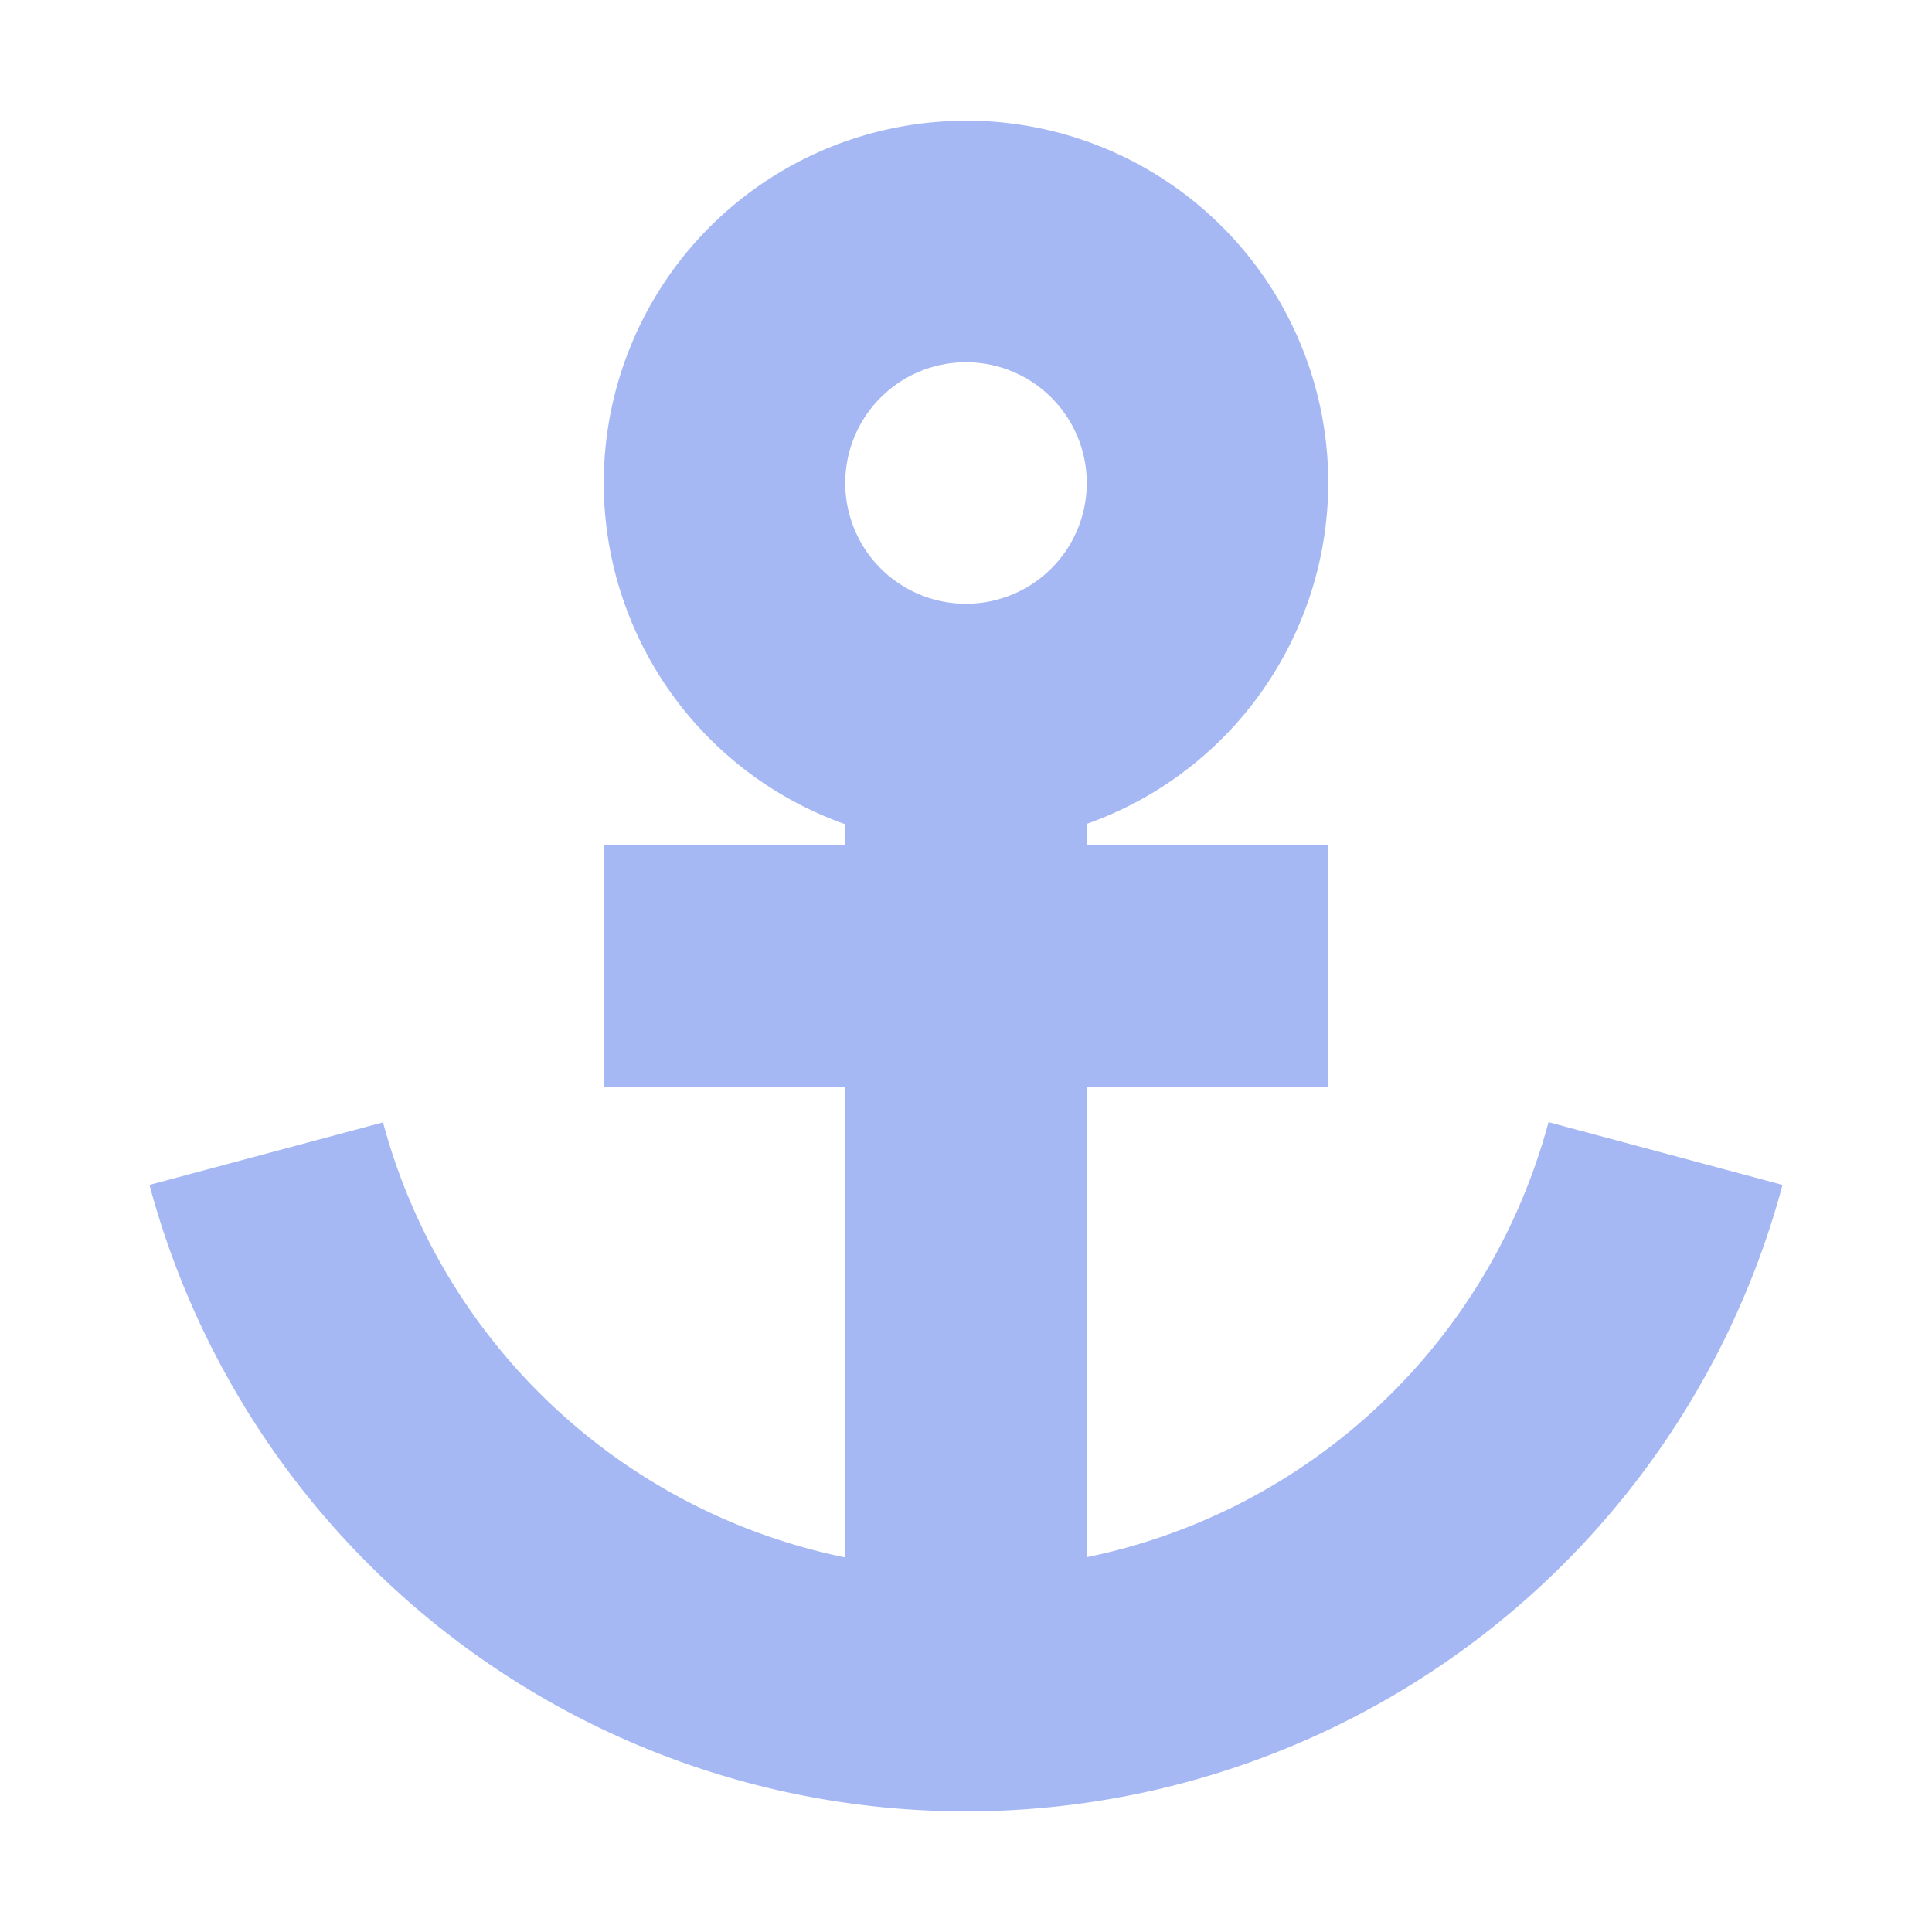
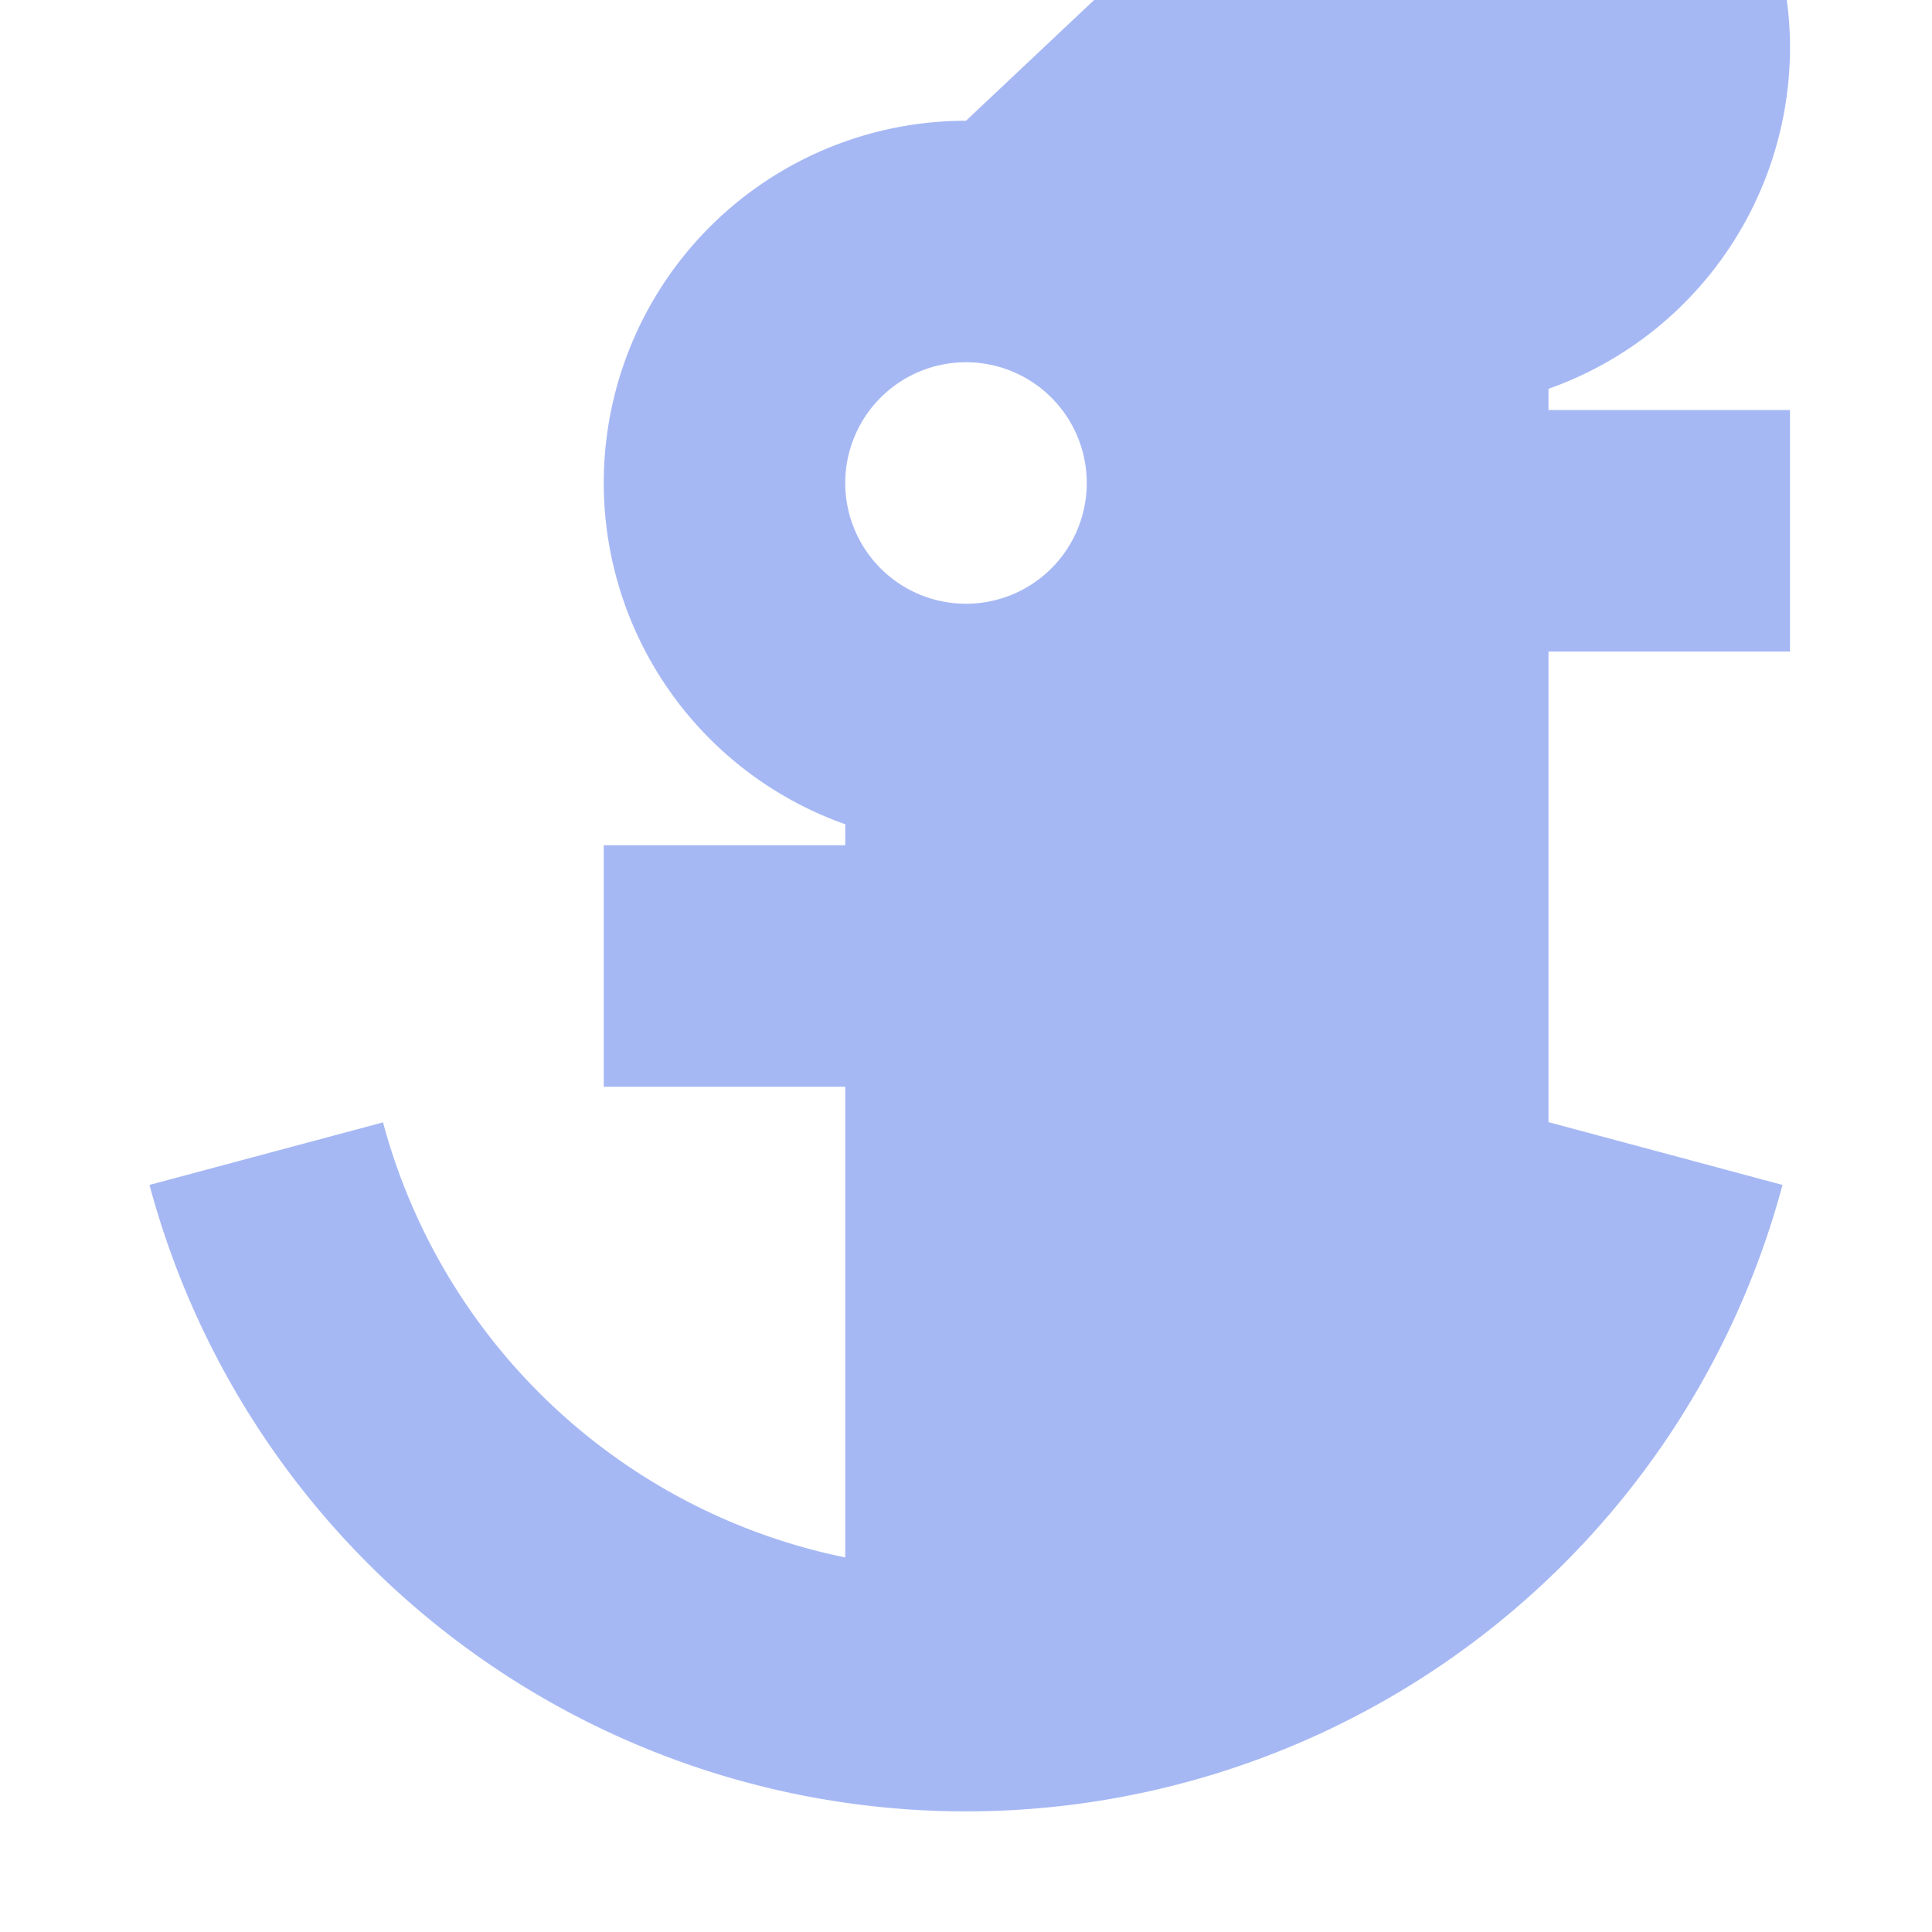
<svg xmlns="http://www.w3.org/2000/svg" width="16" height="16" version="1.1" viewBox="0 0 16 16">
-   <path d="m8 1a3 3 0 0 0-3 3 3 3 0 0 0 2 2.826v0.174h-2v2h2v3.898a5 5 0 0 1-3.828-3.603l-1.934 0.518a7 7 0 0 0 6.762 5.188 7 7 0 0 0 6.762-5.188l-1.938-0.52a5 5 0 0 1-3.824 3.603v-3.897h2v-2h-2v-0.176a3 3 0 0 0 2-2.824 3 3 0 0 0-3-3zm0 2a1 1 0 0 1 1 1 1 1 0 0 1-1 1 1 1 0 0 1-1-1 1 1 0 0 1 1-1z" fill="#a5b7f3" fill-opacity=".988" />
+   <path d="m8 1a3 3 0 0 0-3 3 3 3 0 0 0 2 2.826v0.174h-2v2h2v3.898a5 5 0 0 1-3.828-3.603l-1.934 0.518a7 7 0 0 0 6.762 5.188 7 7 0 0 0 6.762-5.188l-1.938-0.52v-3.897h2v-2h-2v-0.176a3 3 0 0 0 2-2.824 3 3 0 0 0-3-3zm0 2a1 1 0 0 1 1 1 1 1 0 0 1-1 1 1 1 0 0 1-1-1 1 1 0 0 1 1-1z" fill="#a5b7f3" fill-opacity=".988" />
</svg>